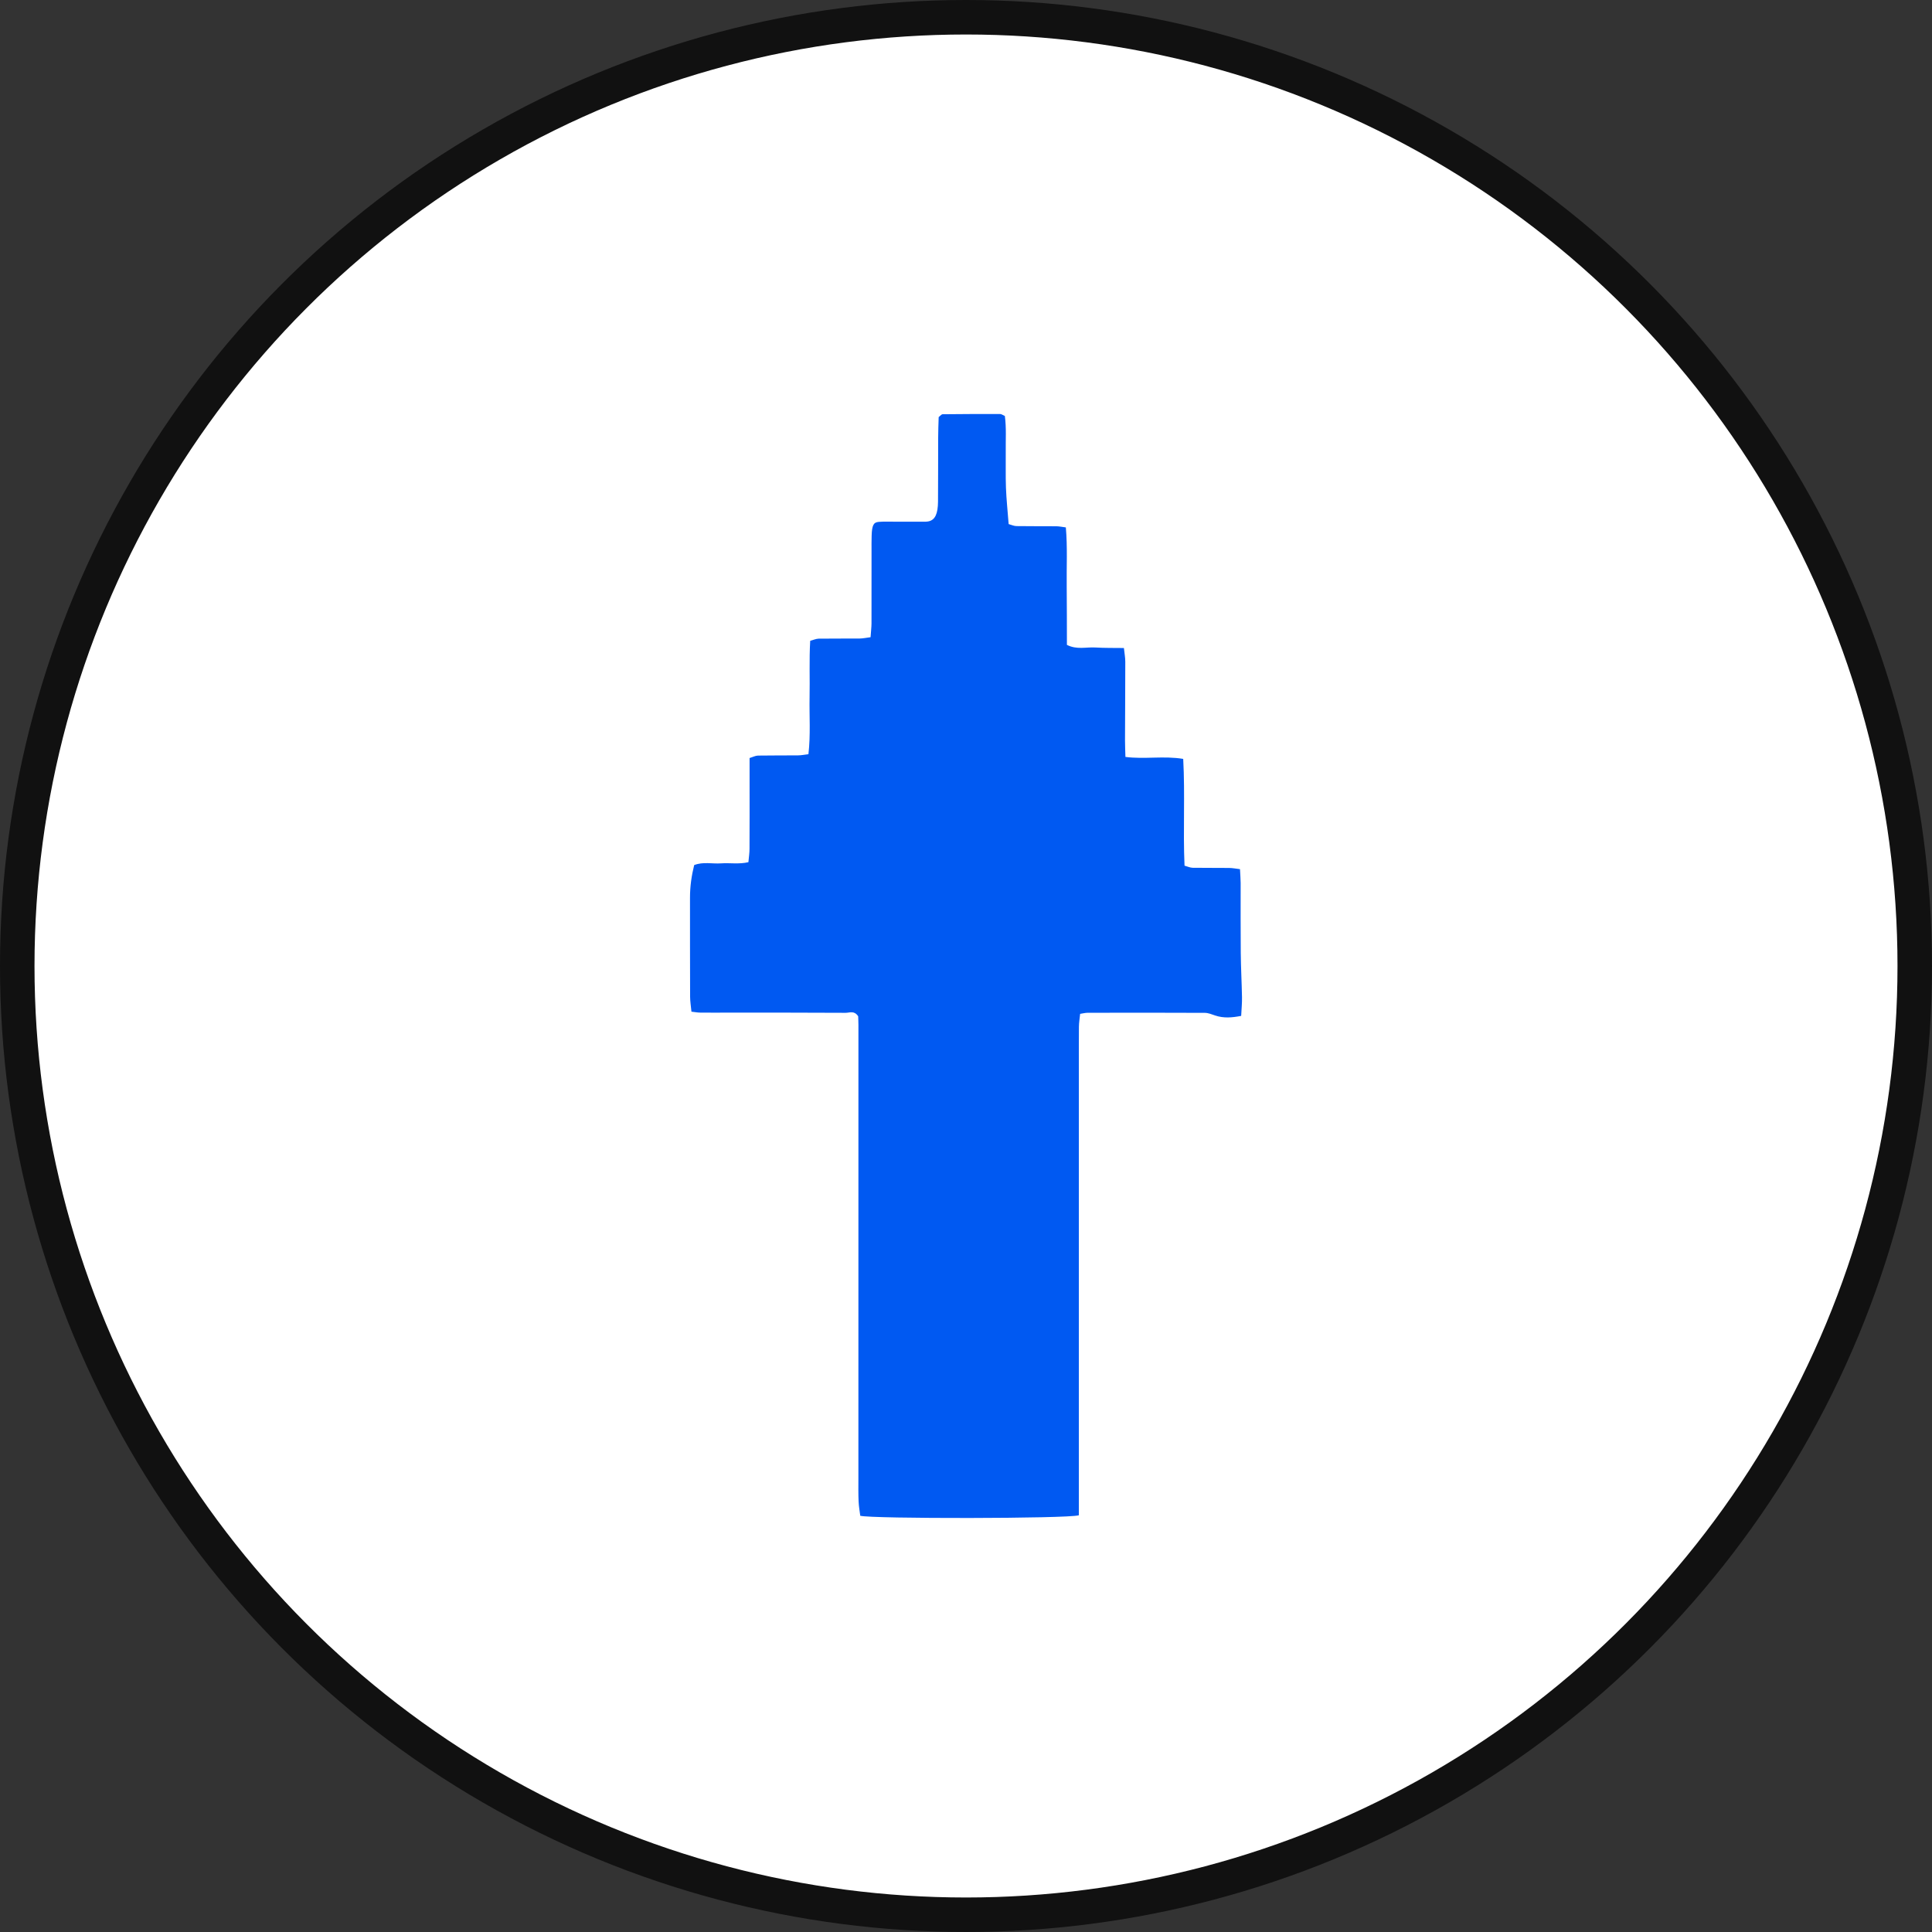
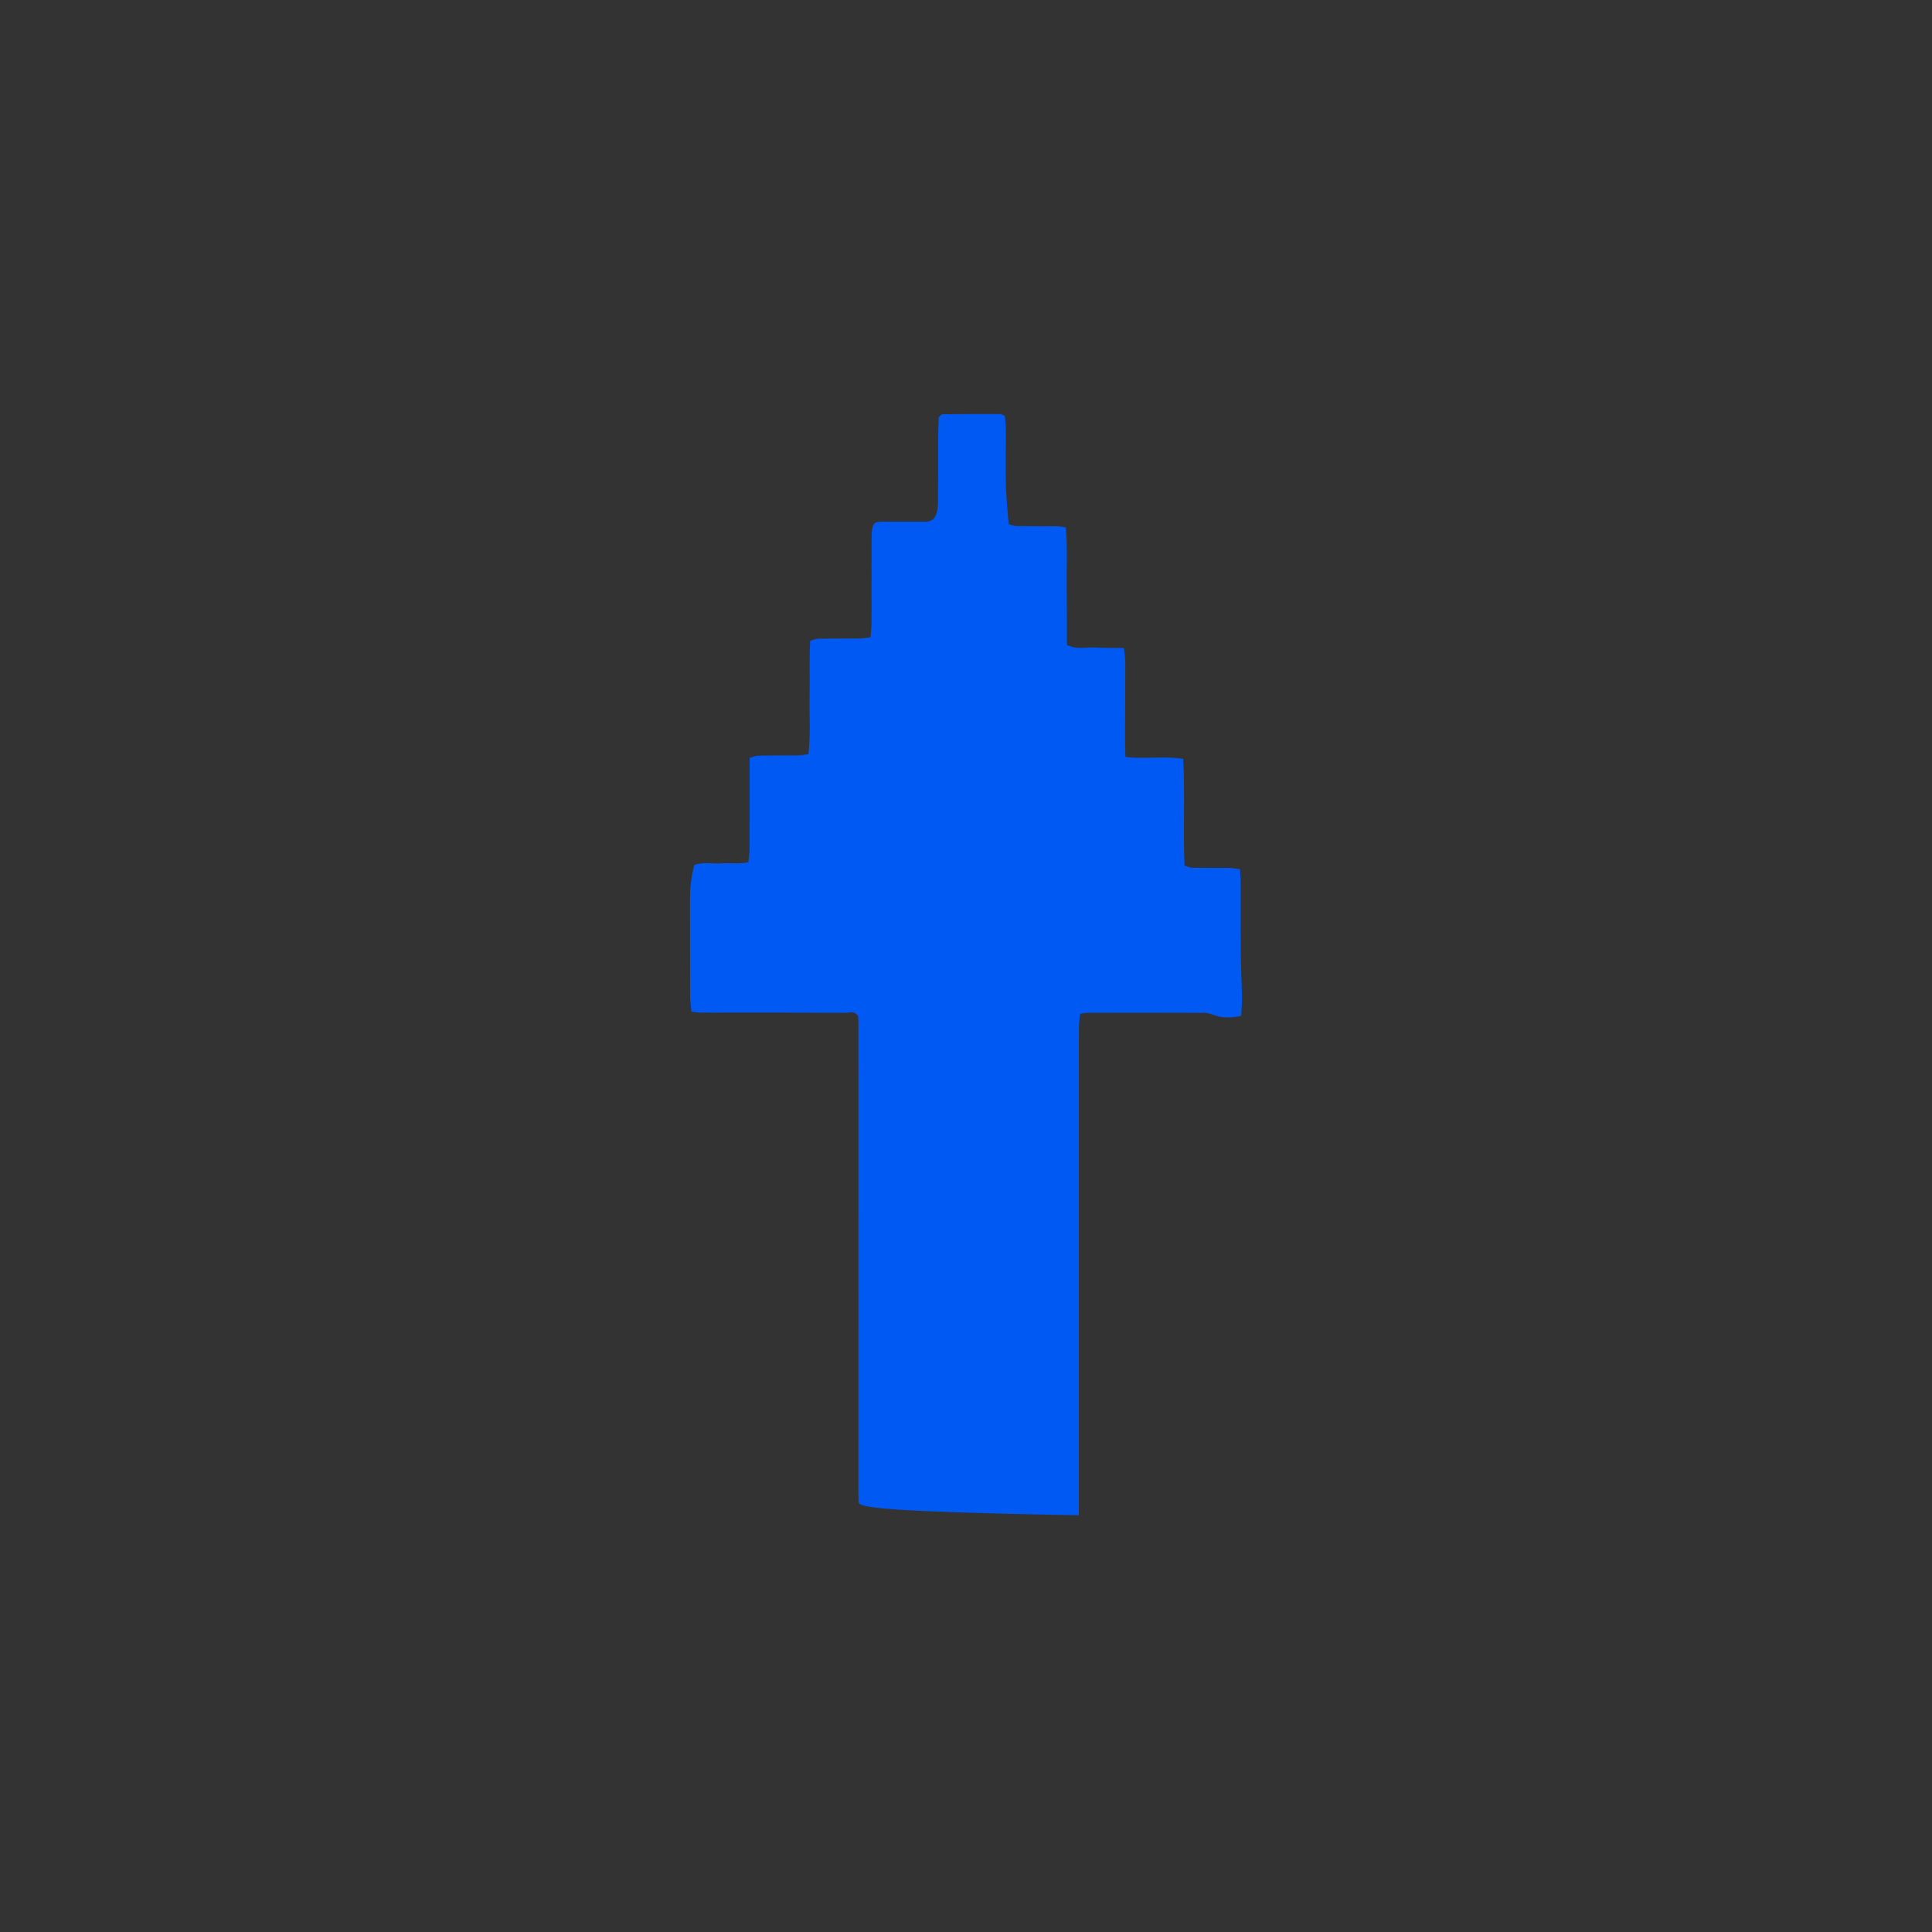
<svg xmlns="http://www.w3.org/2000/svg" width="56" height="56" viewBox="0 0 56 56" fill="none">
  <rect x="0" y="0" width="56" height="56" fill="#333333" stroke="none" />
-   <circle cx="28" cy="28" r="27.5" fill="white" stroke="#111111" />
-   <path d="M31.271 43.921C30.955 44.021 25.252 44.026 24.935 43.935C24.919 43.806 24.893 43.665 24.887 43.52C24.877 43.305 24.881 43.087 24.881 42.87C24.881 38.484 24.881 34.098 24.882 29.712C24.882 29.628 24.877 29.543 24.875 29.457C24.759 29.283 24.63 29.357 24.51 29.357C23.355 29.35 22.2 29.352 21.045 29.352C20.796 29.352 20.547 29.354 20.297 29.351C20.219 29.35 20.14 29.335 20.042 29.324C20.028 29.173 20.004 29.031 20.003 28.887C19.999 27.933 20.001 26.977 20 26.022C20 25.69 20.045 25.383 20.121 25.075C20.381 24.973 20.642 25.043 20.9 25.025C21.158 25.007 21.418 25.055 21.693 24.991C21.706 24.847 21.725 24.725 21.725 24.604C21.729 23.953 21.727 23.301 21.727 22.649C21.727 22.435 21.727 22.22 21.727 21.972C21.822 21.943 21.897 21.902 21.971 21.901C22.356 21.894 22.741 21.899 23.126 21.895C23.226 21.894 23.325 21.874 23.433 21.861C23.498 21.294 23.456 20.752 23.466 20.217C23.477 19.679 23.452 19.139 23.484 18.574C23.578 18.549 23.654 18.514 23.729 18.512C24.125 18.506 24.522 18.512 24.918 18.508C25.018 18.506 25.117 18.485 25.234 18.47C25.244 18.315 25.26 18.192 25.261 18.068C25.263 17.373 25.262 16.679 25.262 15.984C25.262 15.832 25.26 15.68 25.265 15.528C25.275 15.227 25.317 15.139 25.471 15.127C25.618 15.115 25.765 15.121 25.913 15.121C26.184 15.121 26.456 15.121 26.728 15.121C26.796 15.121 26.865 15.126 26.931 15.108C27.105 15.061 27.186 14.891 27.189 14.539C27.195 13.932 27.19 13.323 27.193 12.716C27.193 12.504 27.202 12.291 27.208 12.09C27.259 12.051 27.29 12.008 27.32 12.007C27.875 12.001 28.43 11.999 28.985 12C29.028 12 29.071 12.034 29.126 12.057C29.173 12.406 29.147 12.753 29.152 13.095C29.156 13.442 29.145 13.791 29.158 14.136C29.171 14.479 29.208 14.817 29.236 15.191C29.312 15.211 29.387 15.248 29.462 15.249C29.848 15.255 30.233 15.251 30.617 15.254C30.706 15.255 30.793 15.275 30.894 15.287C30.944 15.873 30.912 16.435 30.919 16.993C30.925 17.554 30.923 18.116 30.925 18.692C31.212 18.838 31.483 18.752 31.751 18.768C32.022 18.785 32.293 18.779 32.577 18.783C32.593 18.938 32.617 19.059 32.617 19.181C32.617 19.941 32.611 20.7 32.609 21.46C32.609 21.608 32.616 21.756 32.621 21.94C33.179 22.012 33.73 21.903 34.296 21.997C34.352 23.037 34.289 24.054 34.334 25.092C34.42 25.115 34.496 25.152 34.572 25.153C34.923 25.159 35.274 25.153 35.626 25.158C35.725 25.159 35.824 25.179 35.942 25.193C35.949 25.347 35.96 25.471 35.961 25.595C35.962 26.268 35.957 26.941 35.964 27.614C35.968 28.046 35.992 28.477 36 28.909C36.003 29.076 35.986 29.244 35.976 29.446C35.712 29.497 35.469 29.518 35.223 29.435C35.124 29.401 35.023 29.359 34.923 29.358C33.79 29.352 32.658 29.354 31.525 29.356C31.458 29.356 31.391 29.375 31.308 29.387C31.296 29.516 31.274 29.639 31.273 29.761C31.269 30.216 31.271 30.673 31.271 31.129C31.271 35.124 31.271 39.119 31.271 43.114V43.921H31.271Z" fill="#0059F2" />
+   <path d="M31.271 43.921C24.919 43.806 24.893 43.665 24.887 43.52C24.877 43.305 24.881 43.087 24.881 42.87C24.881 38.484 24.881 34.098 24.882 29.712C24.882 29.628 24.877 29.543 24.875 29.457C24.759 29.283 24.63 29.357 24.51 29.357C23.355 29.35 22.2 29.352 21.045 29.352C20.796 29.352 20.547 29.354 20.297 29.351C20.219 29.35 20.14 29.335 20.042 29.324C20.028 29.173 20.004 29.031 20.003 28.887C19.999 27.933 20.001 26.977 20 26.022C20 25.69 20.045 25.383 20.121 25.075C20.381 24.973 20.642 25.043 20.9 25.025C21.158 25.007 21.418 25.055 21.693 24.991C21.706 24.847 21.725 24.725 21.725 24.604C21.729 23.953 21.727 23.301 21.727 22.649C21.727 22.435 21.727 22.22 21.727 21.972C21.822 21.943 21.897 21.902 21.971 21.901C22.356 21.894 22.741 21.899 23.126 21.895C23.226 21.894 23.325 21.874 23.433 21.861C23.498 21.294 23.456 20.752 23.466 20.217C23.477 19.679 23.452 19.139 23.484 18.574C23.578 18.549 23.654 18.514 23.729 18.512C24.125 18.506 24.522 18.512 24.918 18.508C25.018 18.506 25.117 18.485 25.234 18.47C25.244 18.315 25.26 18.192 25.261 18.068C25.263 17.373 25.262 16.679 25.262 15.984C25.262 15.832 25.26 15.68 25.265 15.528C25.275 15.227 25.317 15.139 25.471 15.127C25.618 15.115 25.765 15.121 25.913 15.121C26.184 15.121 26.456 15.121 26.728 15.121C26.796 15.121 26.865 15.126 26.931 15.108C27.105 15.061 27.186 14.891 27.189 14.539C27.195 13.932 27.19 13.323 27.193 12.716C27.193 12.504 27.202 12.291 27.208 12.09C27.259 12.051 27.29 12.008 27.32 12.007C27.875 12.001 28.43 11.999 28.985 12C29.028 12 29.071 12.034 29.126 12.057C29.173 12.406 29.147 12.753 29.152 13.095C29.156 13.442 29.145 13.791 29.158 14.136C29.171 14.479 29.208 14.817 29.236 15.191C29.312 15.211 29.387 15.248 29.462 15.249C29.848 15.255 30.233 15.251 30.617 15.254C30.706 15.255 30.793 15.275 30.894 15.287C30.944 15.873 30.912 16.435 30.919 16.993C30.925 17.554 30.923 18.116 30.925 18.692C31.212 18.838 31.483 18.752 31.751 18.768C32.022 18.785 32.293 18.779 32.577 18.783C32.593 18.938 32.617 19.059 32.617 19.181C32.617 19.941 32.611 20.7 32.609 21.46C32.609 21.608 32.616 21.756 32.621 21.94C33.179 22.012 33.73 21.903 34.296 21.997C34.352 23.037 34.289 24.054 34.334 25.092C34.42 25.115 34.496 25.152 34.572 25.153C34.923 25.159 35.274 25.153 35.626 25.158C35.725 25.159 35.824 25.179 35.942 25.193C35.949 25.347 35.96 25.471 35.961 25.595C35.962 26.268 35.957 26.941 35.964 27.614C35.968 28.046 35.992 28.477 36 28.909C36.003 29.076 35.986 29.244 35.976 29.446C35.712 29.497 35.469 29.518 35.223 29.435C35.124 29.401 35.023 29.359 34.923 29.358C33.79 29.352 32.658 29.354 31.525 29.356C31.458 29.356 31.391 29.375 31.308 29.387C31.296 29.516 31.274 29.639 31.273 29.761C31.269 30.216 31.271 30.673 31.271 31.129C31.271 35.124 31.271 39.119 31.271 43.114V43.921H31.271Z" fill="#0059F2" />
</svg>